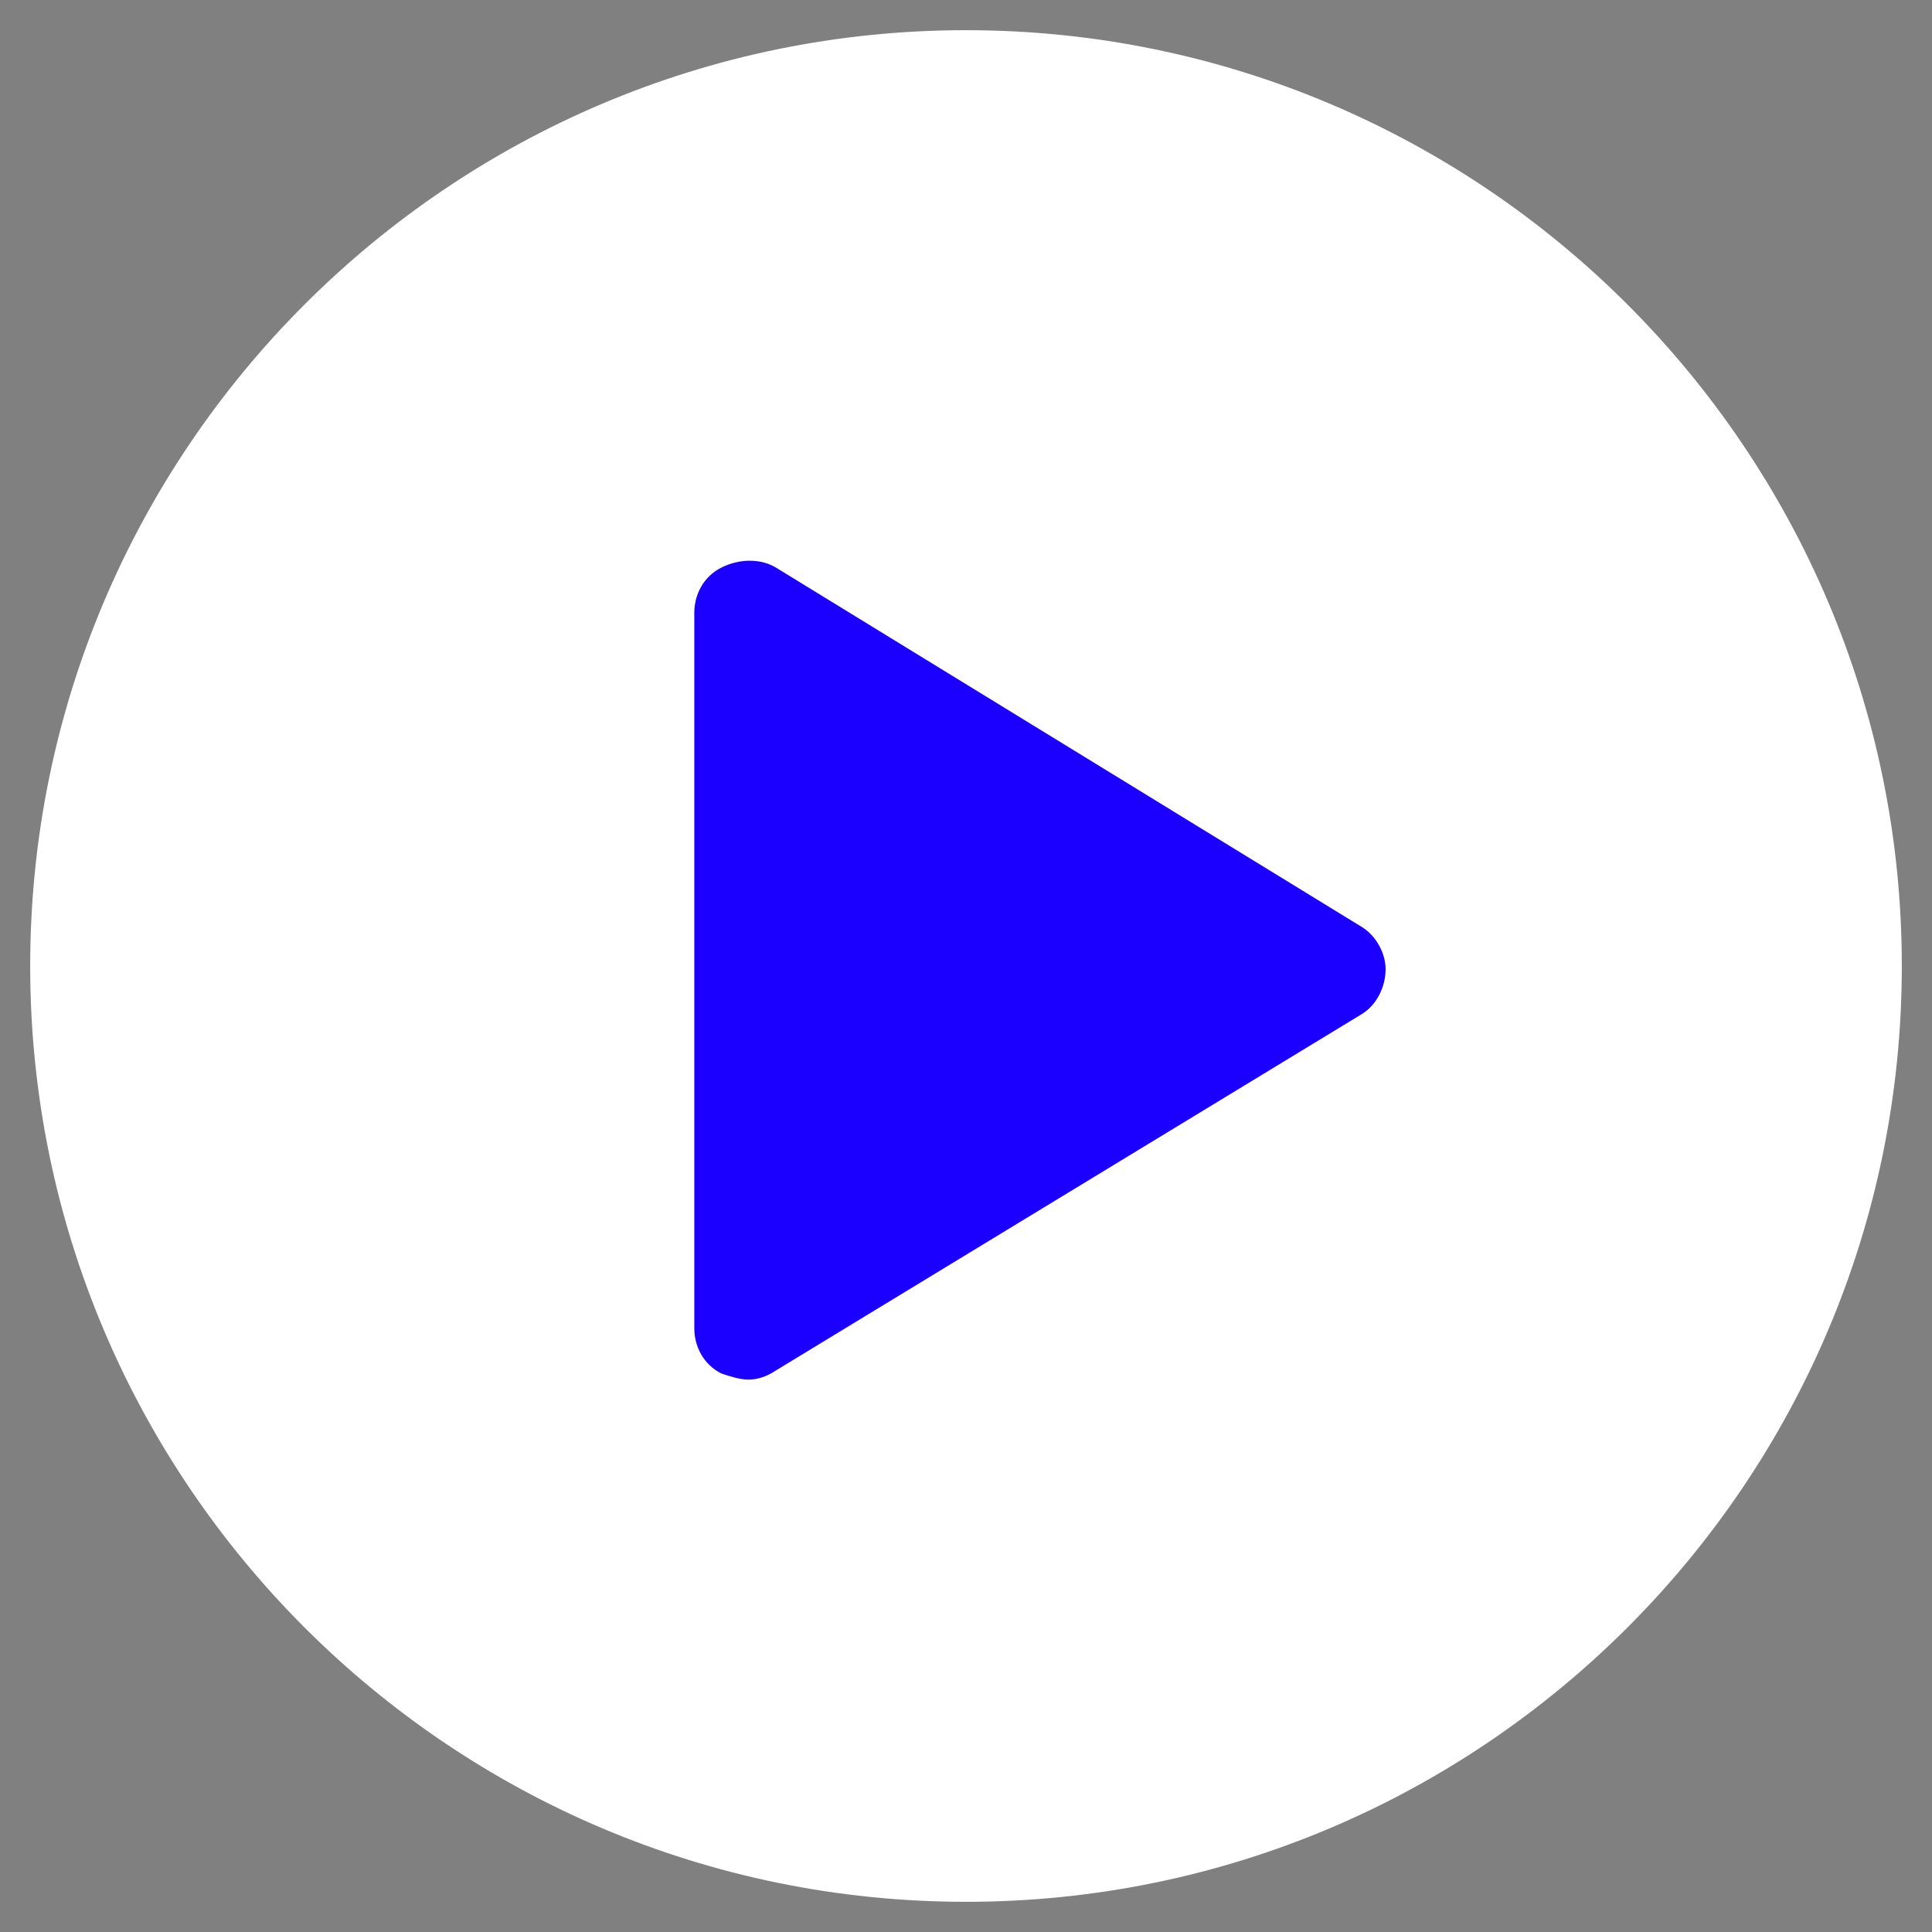
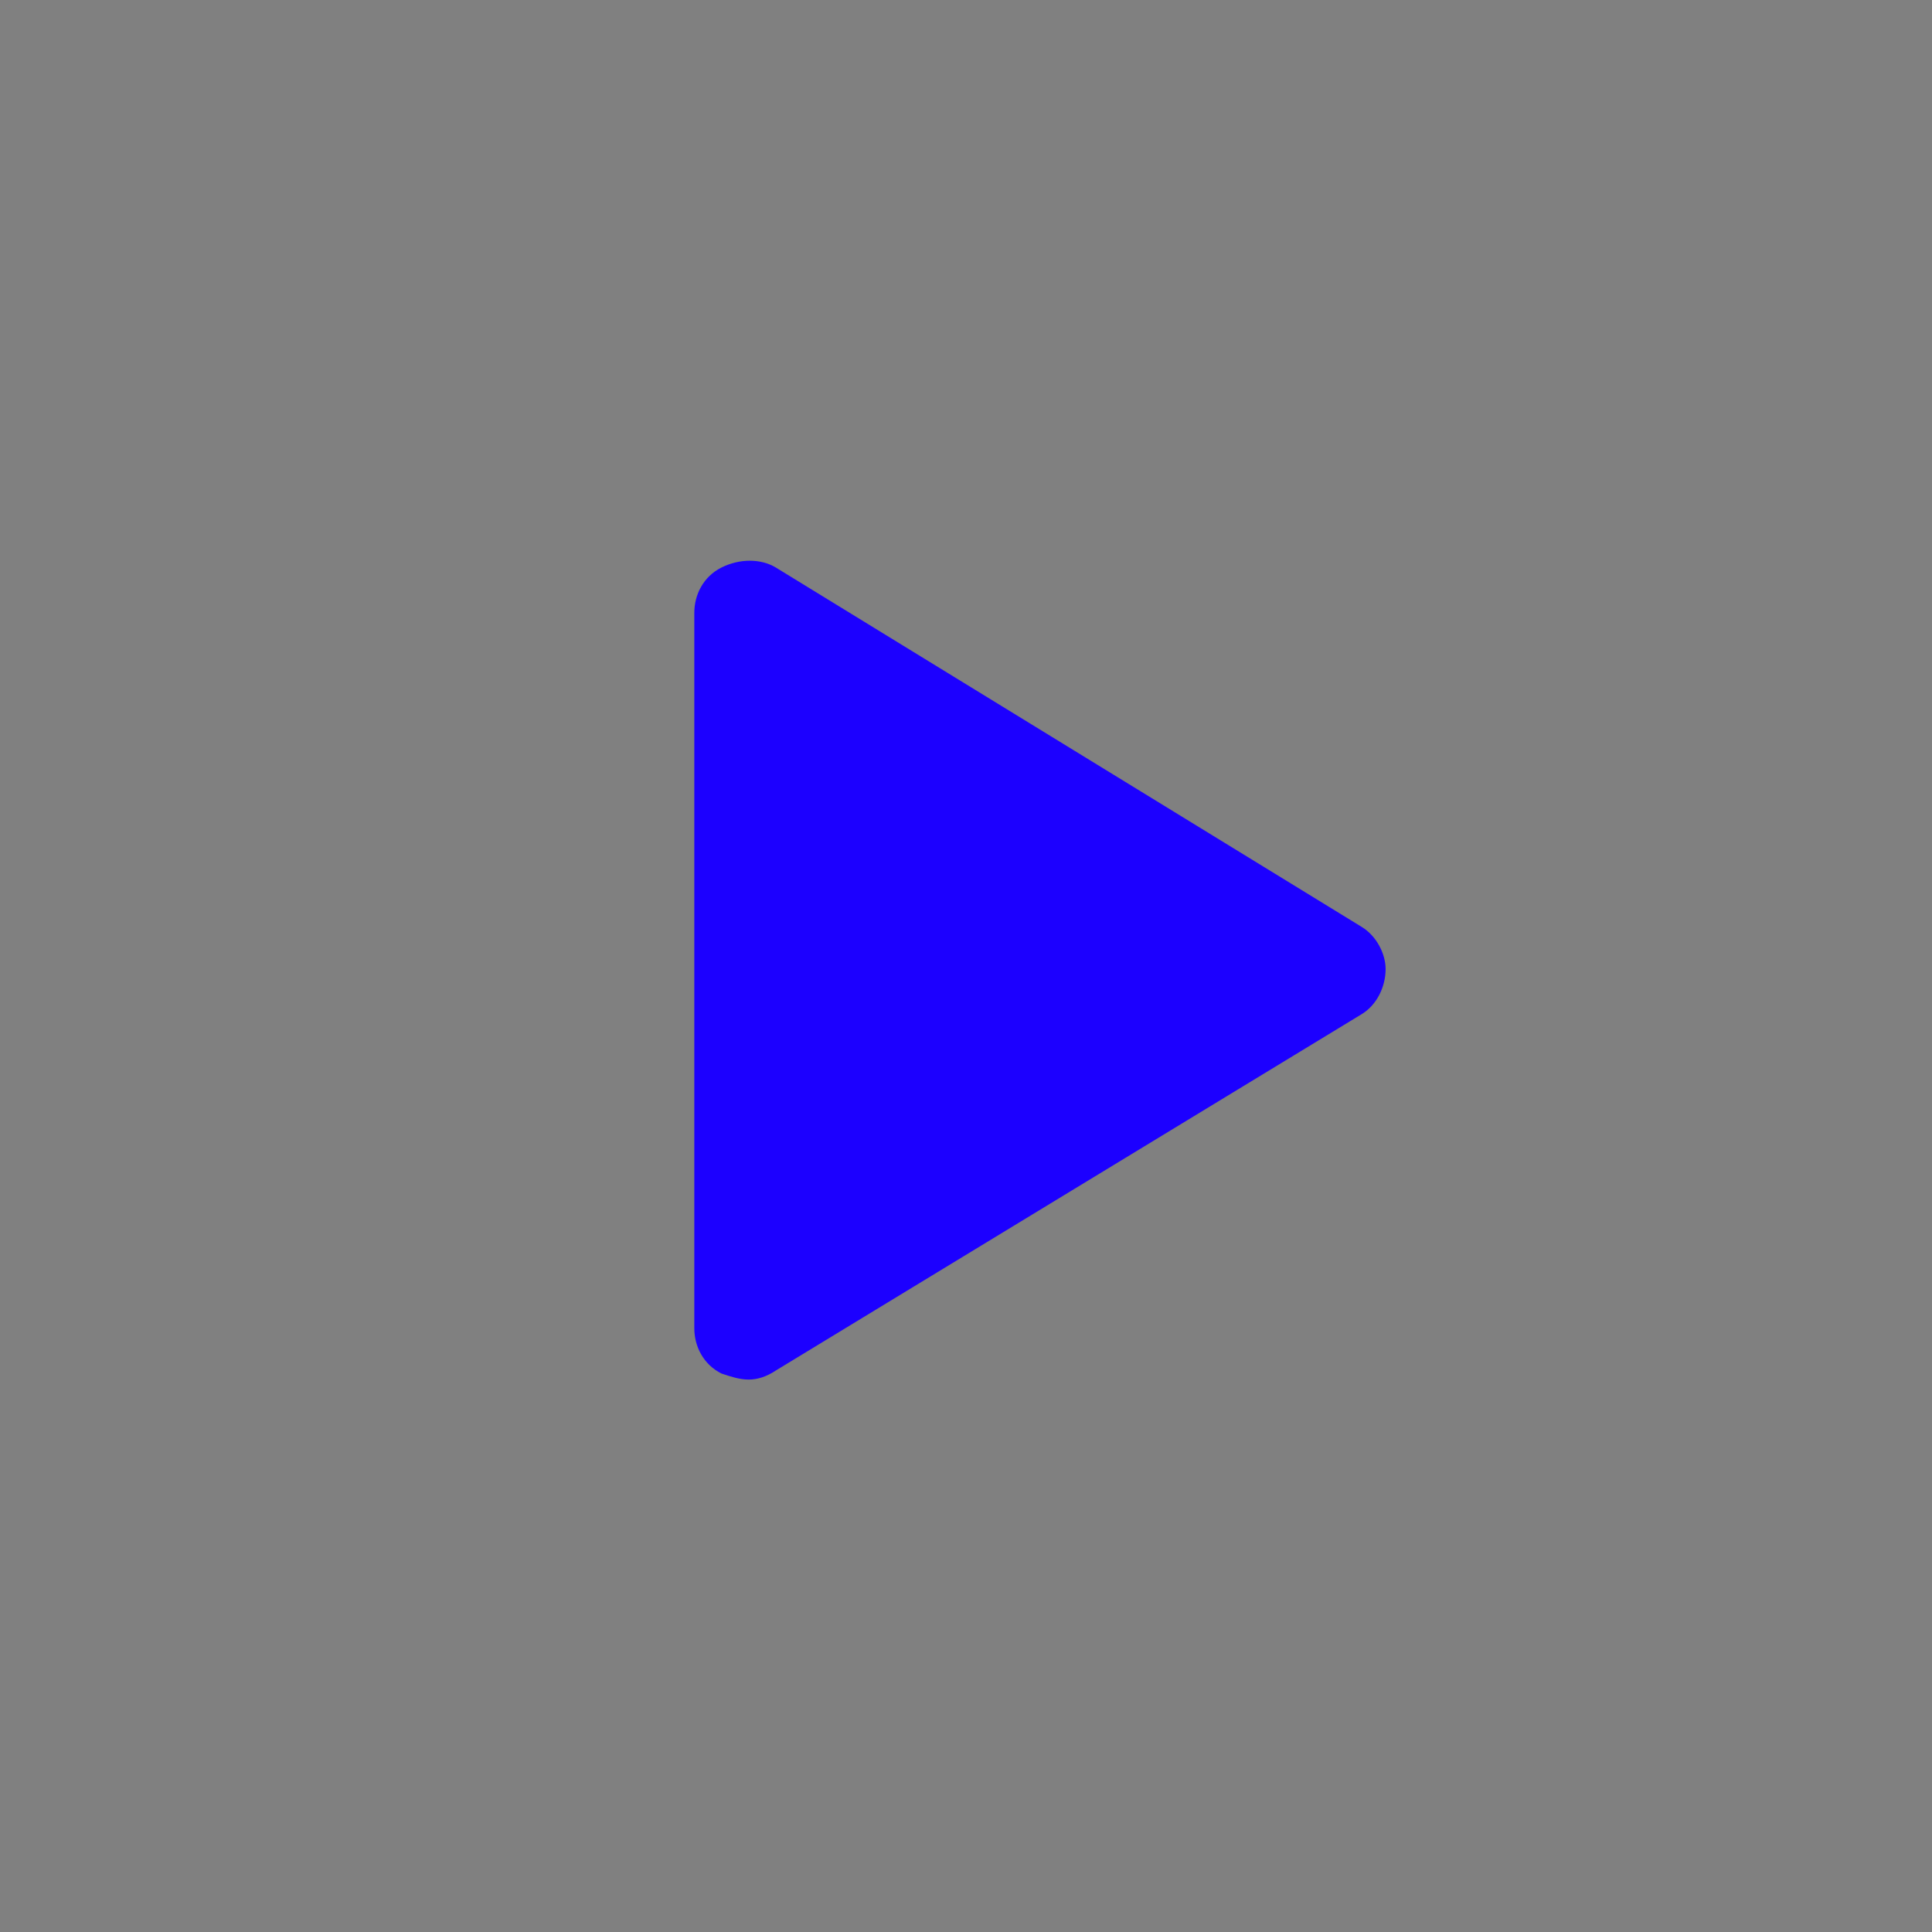
<svg xmlns="http://www.w3.org/2000/svg" version="1.1" id="Layer_1" x="0px" y="0px" viewBox="0 0 64 64" style="enable-background:new 0 0 64 64;" xml:space="preserve">
  <rect x="0" y="0" width="64" height="64" fill="#808080" stroke="none" />
  <style type="text/css">
	.st0{fill:#FFFFFF;}
	.st1{fill:#1C00FF;}
</style>
-   <path class="st0" d="M63,32C63,14.9,49.1,1,32,1S1,14.9,1,32s13.9,31,31,31S63,49.1,63,32z" />
  <path class="st1" d="M45.1,30.7L25.7,18.8c-0.5-0.3-1.2-0.3-1.8,0c-0.6,0.3-0.9,0.9-0.9,1.5V44c0,0.6,0.3,1.2,0.9,1.5  c0.3,0.1,0.6,0.2,0.9,0.2c0.3,0,0.6-0.1,0.9-0.3l19.4-11.8c0.5-0.3,0.8-0.9,0.8-1.5C45.9,31.6,45.6,31,45.1,30.7z" />
</svg>